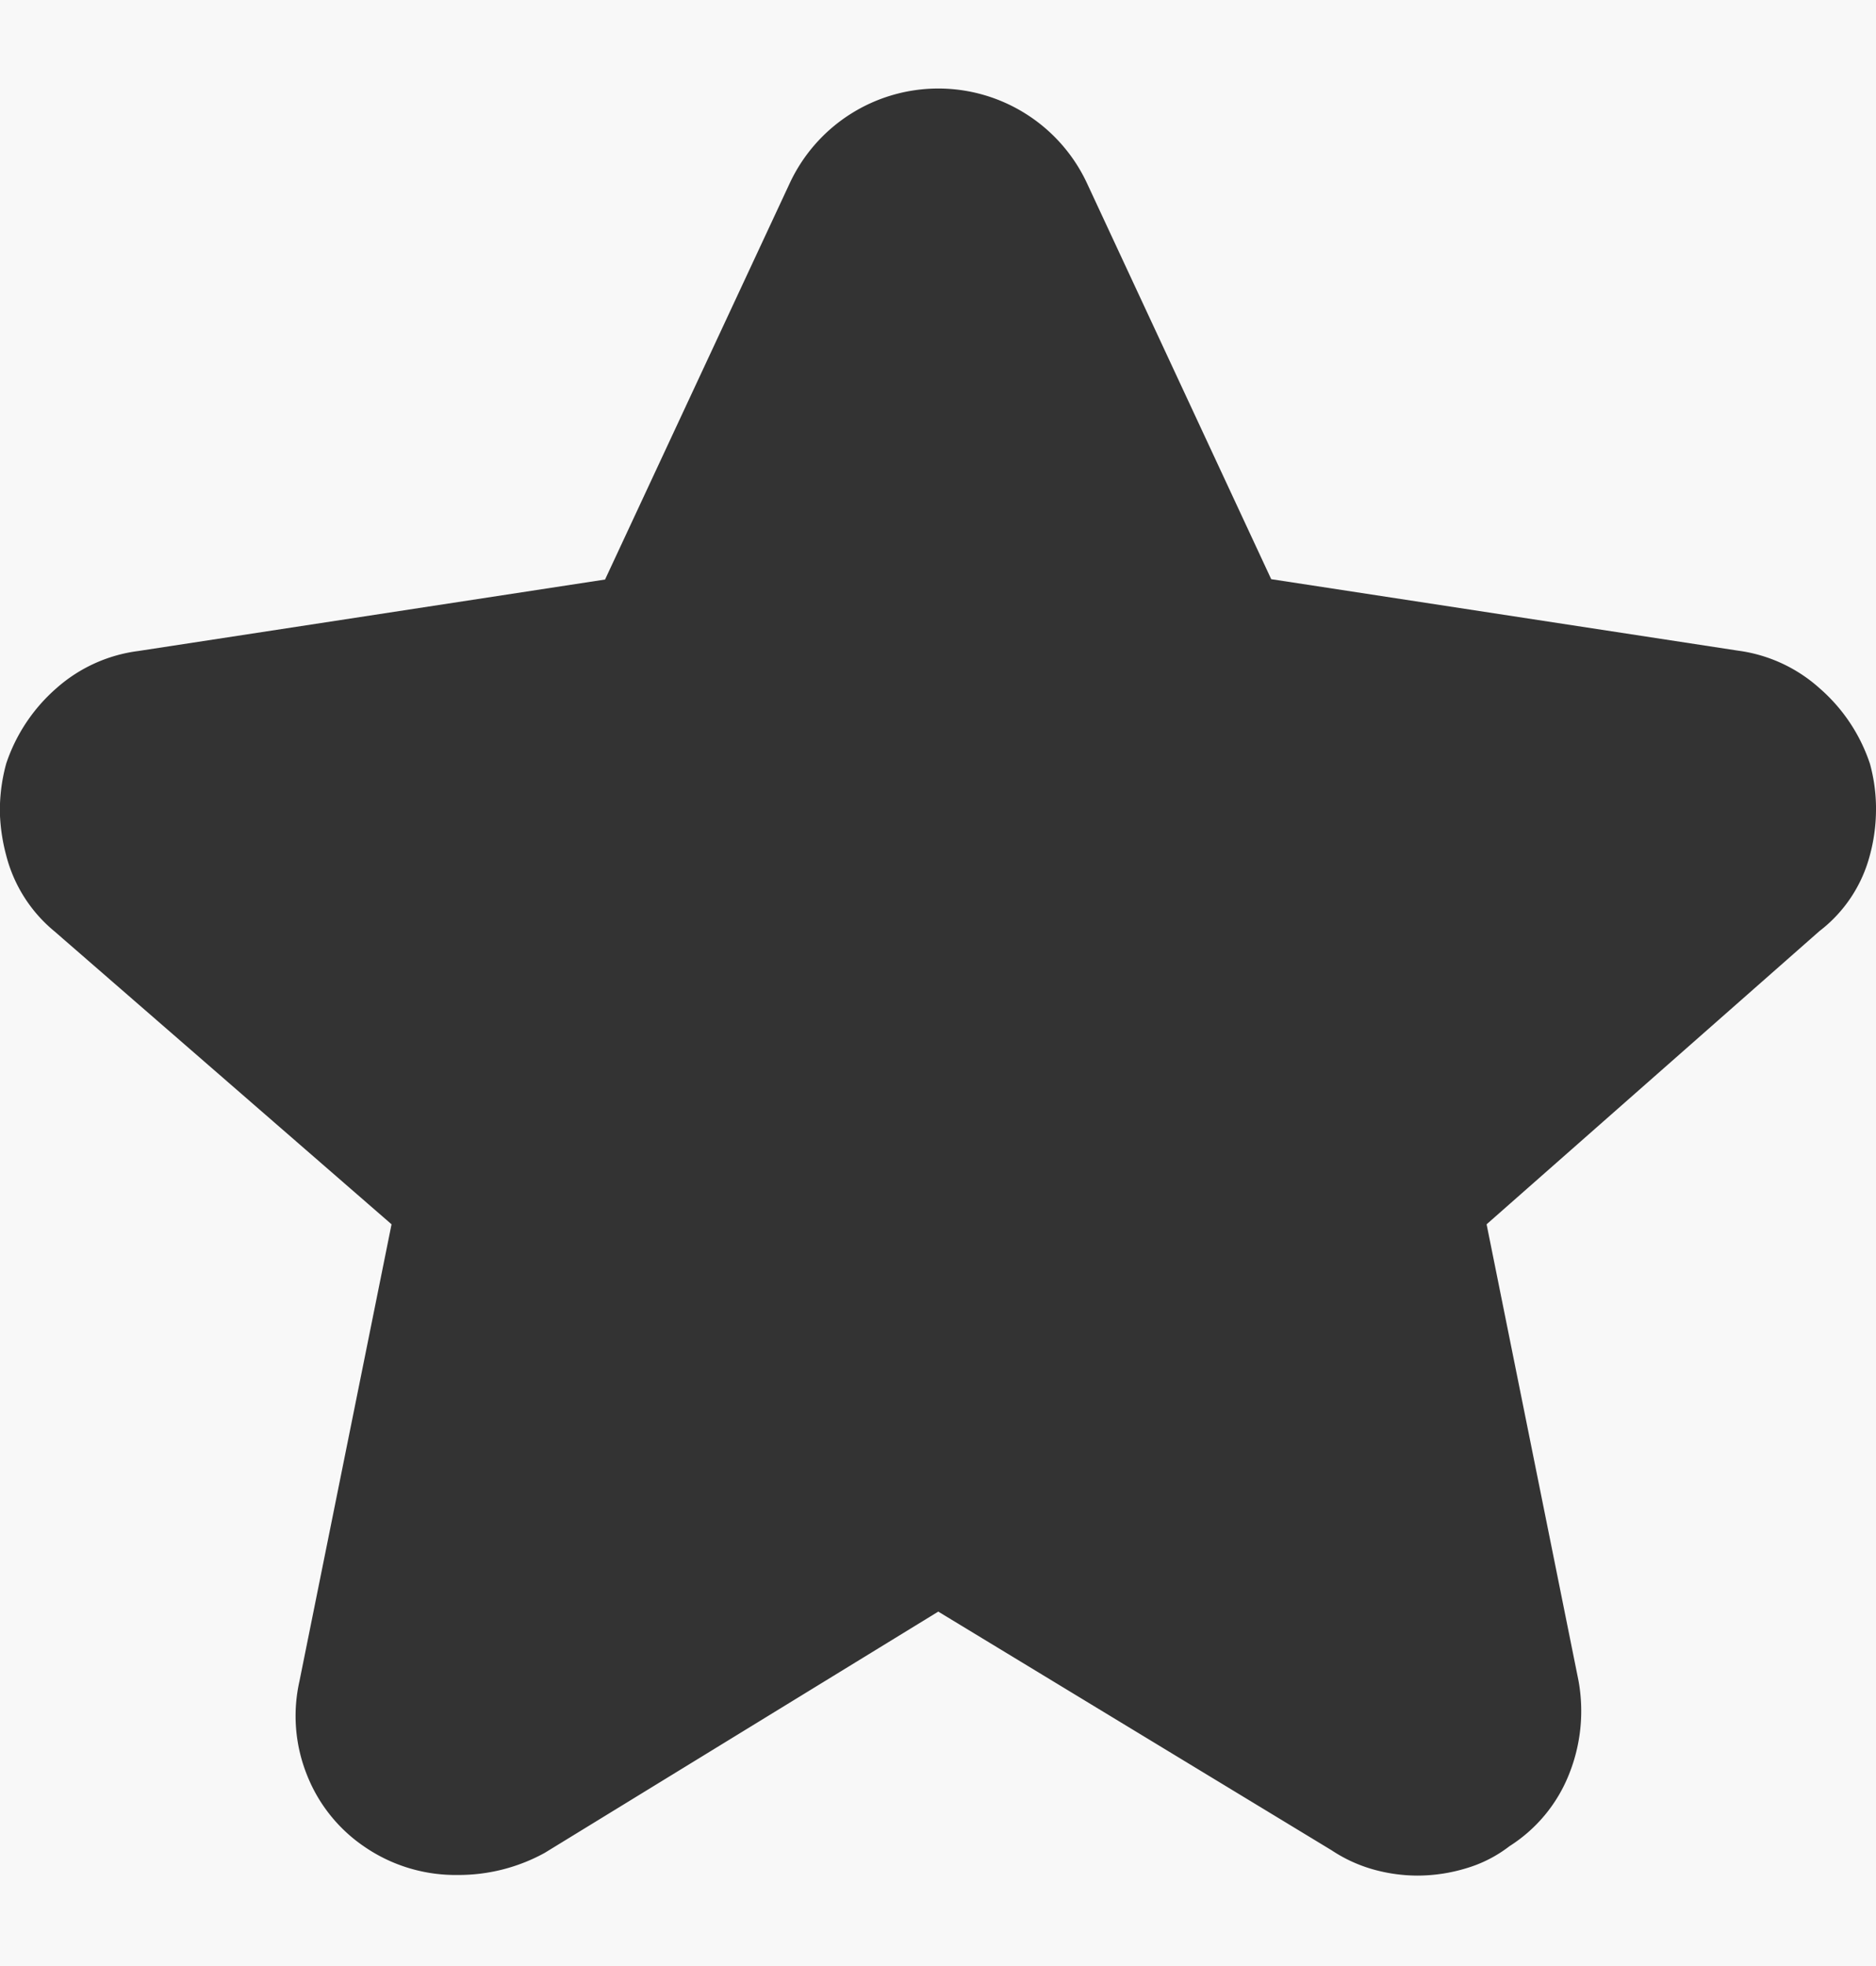
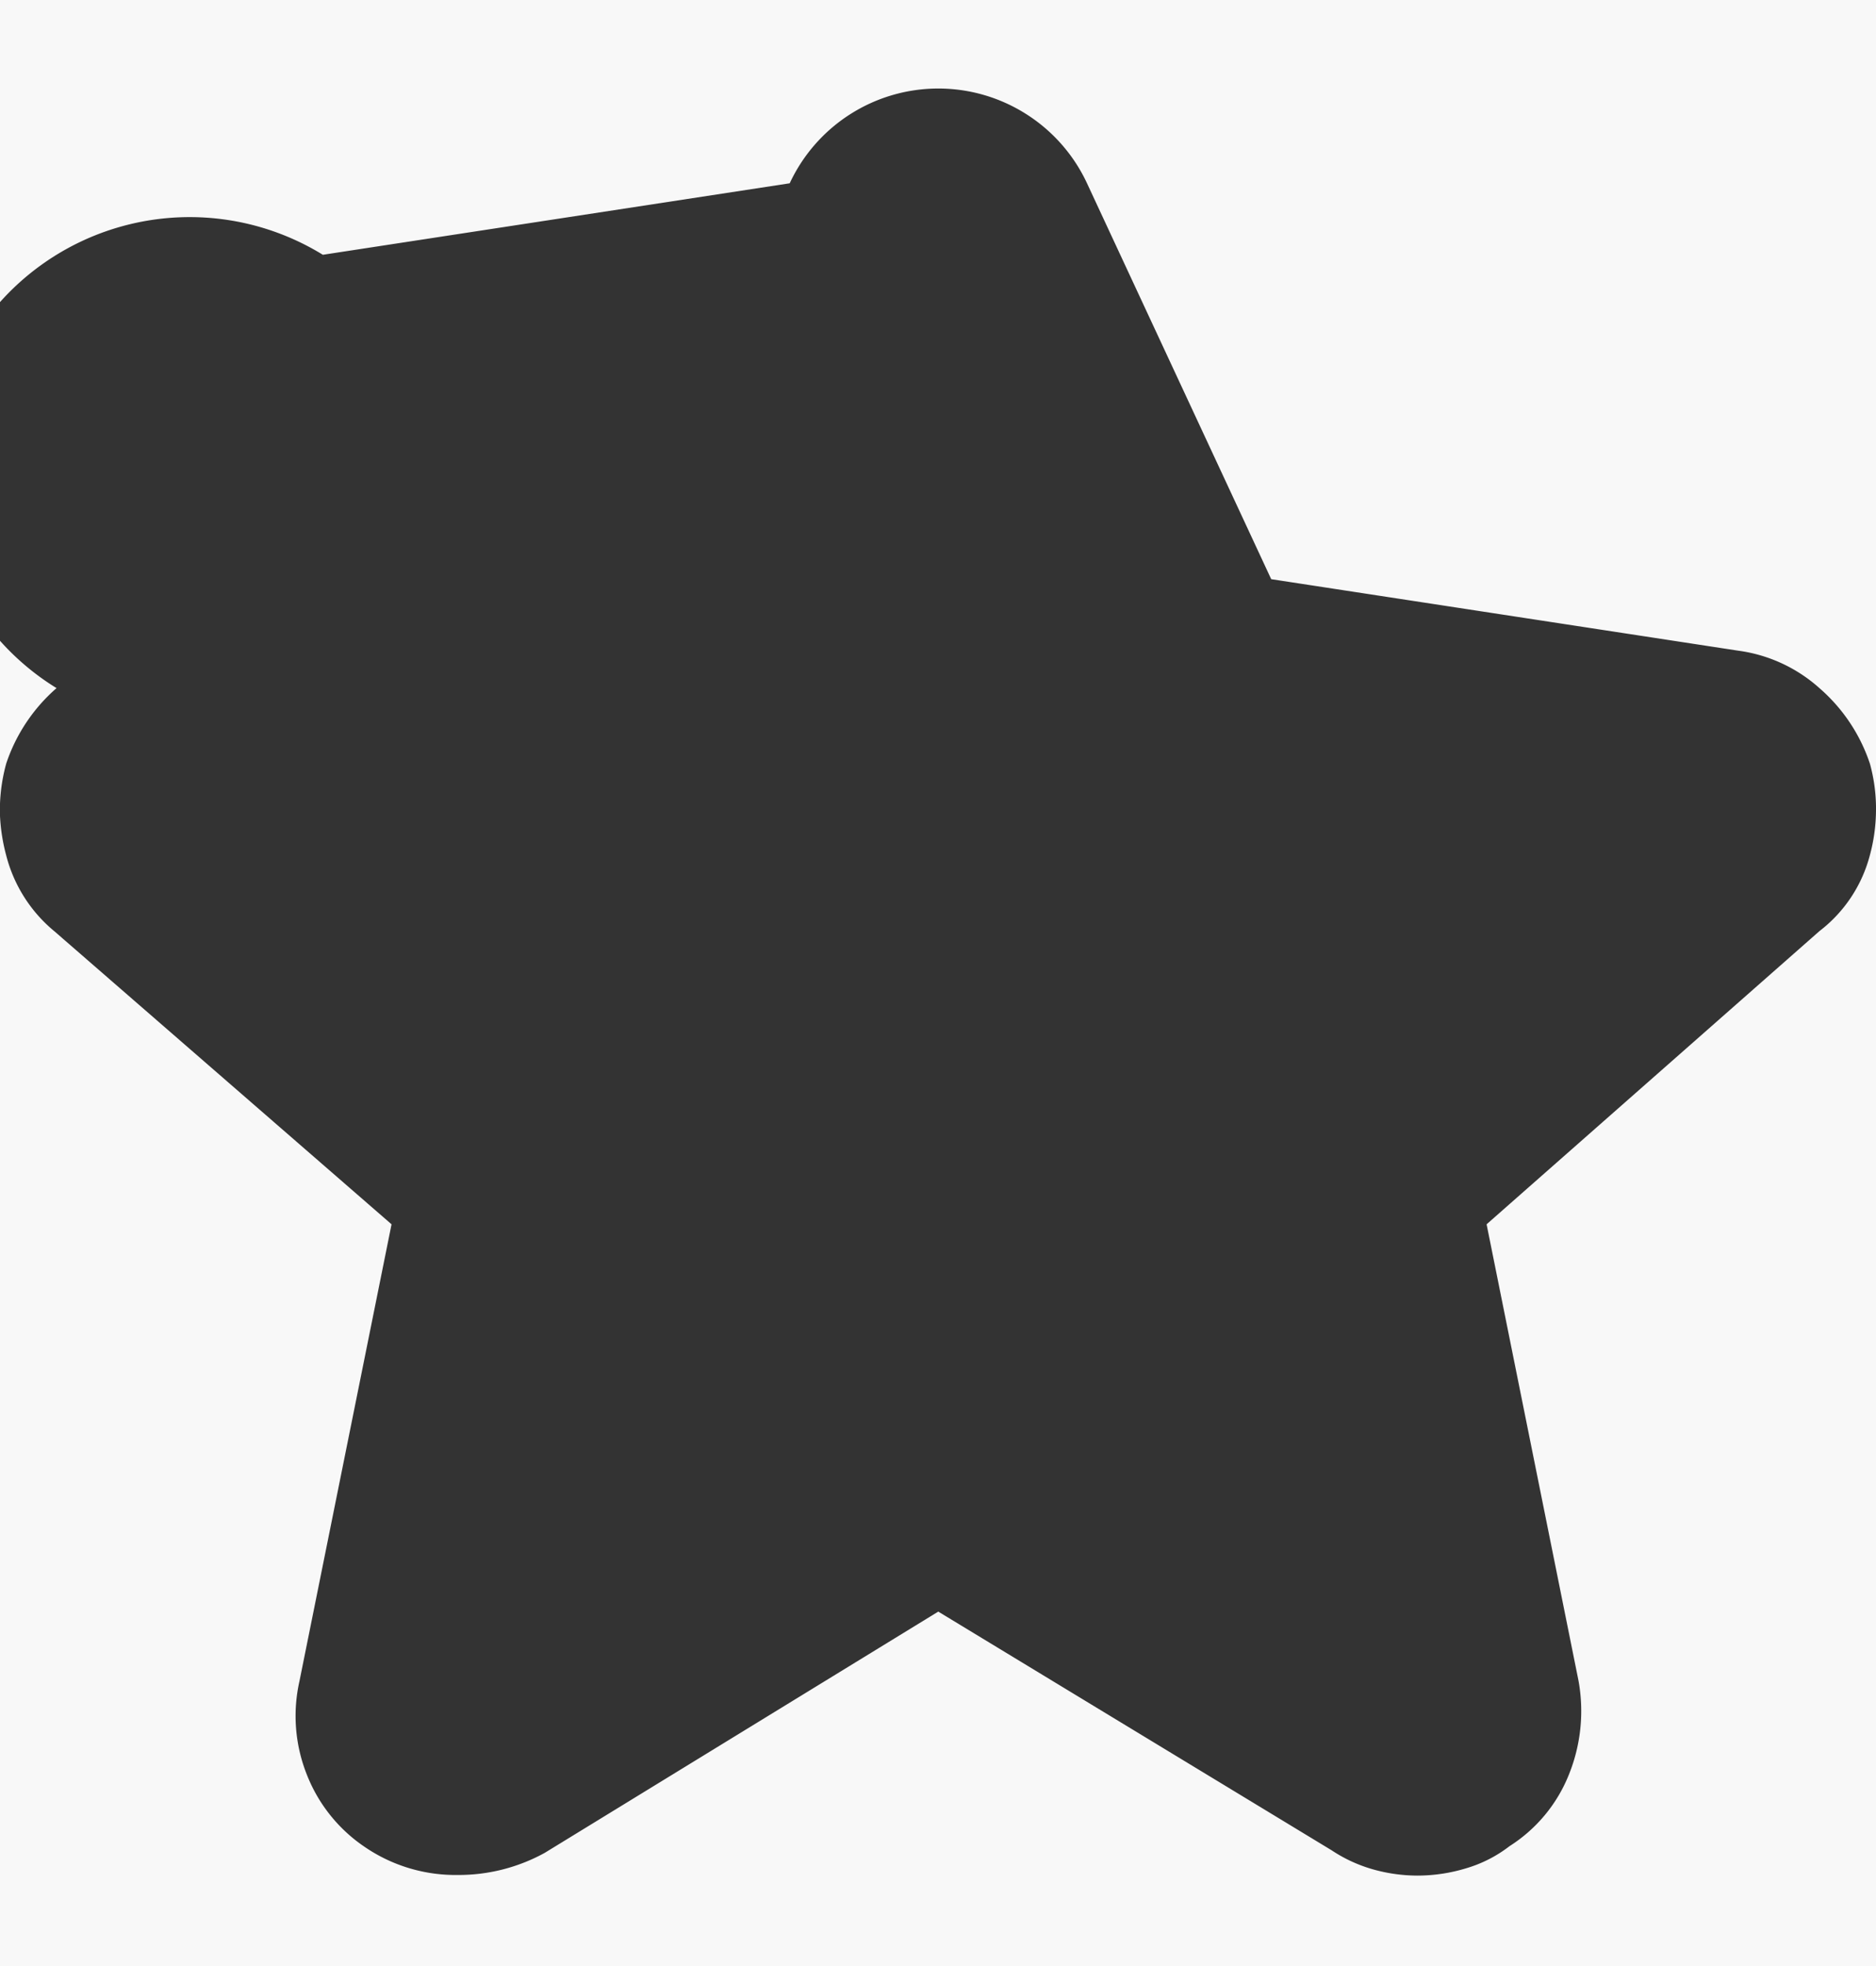
<svg xmlns="http://www.w3.org/2000/svg" width="21" height="22" viewBox="0 0 21 22">
  <rect x="0" y="0" width="21" height="22" fill="#333333" stroke="none" />
-   <path id="제외_1" data-name="제외 1" d="M21,21H0V8.131a2.1,2.1,0,0,0,.071.447,1.622,1.622,0,0,0,.539.844L4.383,12.7,3.352,17.813a1.772,1.772,0,0,0,.082,1.043,1.74,1.74,0,0,0,.644.808,1.8,1.8,0,0,0,1,.317h.044a2,2,0,0,0,.975-.247l4.406-2.7,4.405,2.672a1.646,1.646,0,0,0,.457.211,1.844,1.844,0,0,0,.5.071,1.878,1.878,0,0,0,.551-.083,1.469,1.469,0,0,0,.481-.246,1.691,1.691,0,0,0,.668-.808,1.9,1.9,0,0,0,.105-1.043L16.641,12.7l3.726-3.281a1.568,1.568,0,0,0,.563-.844A1.965,1.965,0,0,0,21,8.062V21ZM21,8.022a1.9,1.9,0,0,0-.068-.476,1.92,1.92,0,0,0-.562-.843,1.7,1.7,0,0,0-.913-.422l-5.227-.8-2.062-4.43a1.833,1.833,0,0,0-.68-.774,1.835,1.835,0,0,0-2.648.774L6.773,5.485l-5.226.8A1.706,1.706,0,0,0,.633,6.7a1.929,1.929,0,0,0-.563.843A1.975,1.975,0,0,0,0,7.993L0-1H21V8.022Z" transform="translate(0 1)" fill="#f8f8f8" />
+   <path id="제외_1" data-name="제외 1" d="M21,21H0V8.131a2.1,2.1,0,0,0,.071.447,1.622,1.622,0,0,0,.539.844L4.383,12.7,3.352,17.813a1.772,1.772,0,0,0,.082,1.043,1.74,1.74,0,0,0,.644.808,1.8,1.8,0,0,0,1,.317h.044a2,2,0,0,0,.975-.247l4.406-2.7,4.405,2.672a1.646,1.646,0,0,0,.457.211,1.844,1.844,0,0,0,.5.071,1.878,1.878,0,0,0,.551-.083,1.469,1.469,0,0,0,.481-.246,1.691,1.691,0,0,0,.668-.808,1.9,1.9,0,0,0,.105-1.043L16.641,12.7l3.726-3.281a1.568,1.568,0,0,0,.563-.844A1.965,1.965,0,0,0,21,8.062V21ZM21,8.022a1.9,1.9,0,0,0-.068-.476,1.92,1.92,0,0,0-.562-.843,1.7,1.7,0,0,0-.913-.422l-5.227-.8-2.062-4.43a1.833,1.833,0,0,0-.68-.774,1.835,1.835,0,0,0-2.648.774l-5.226.8A1.706,1.706,0,0,0,.633,6.7a1.929,1.929,0,0,0-.563.843A1.975,1.975,0,0,0,0,7.993L0-1H21V8.022Z" transform="translate(0 1)" fill="#f8f8f8" />
</svg>